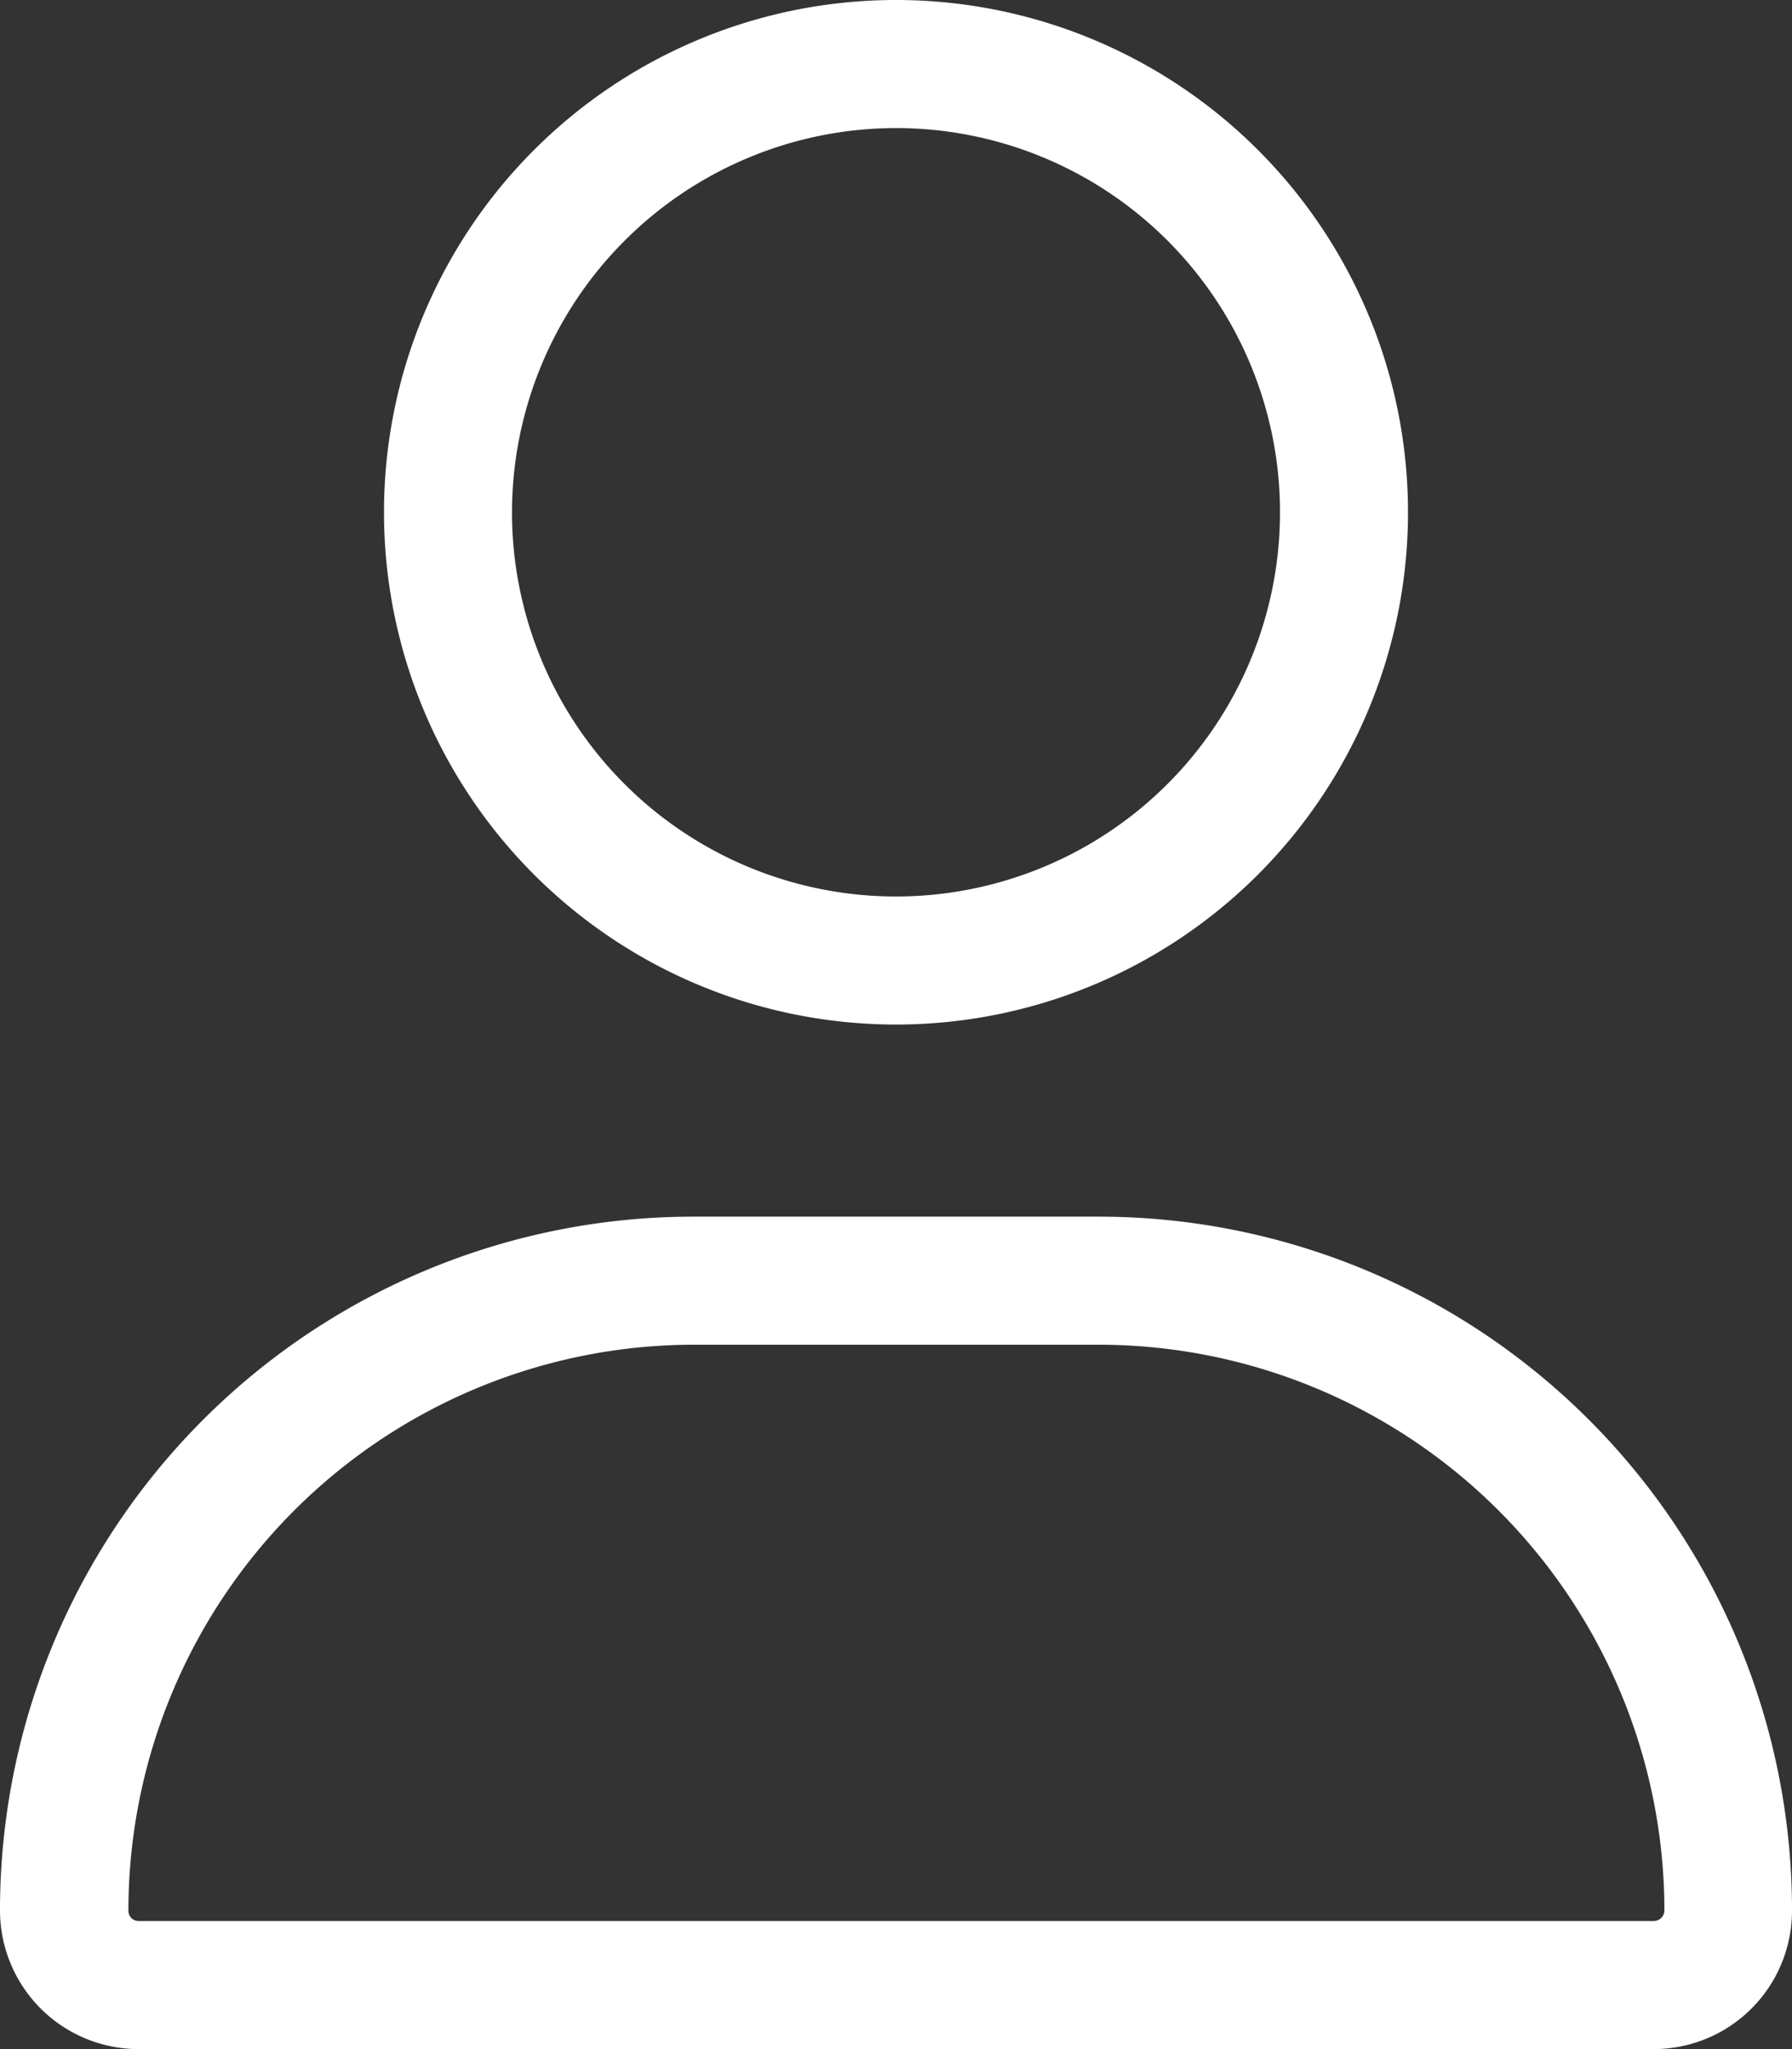
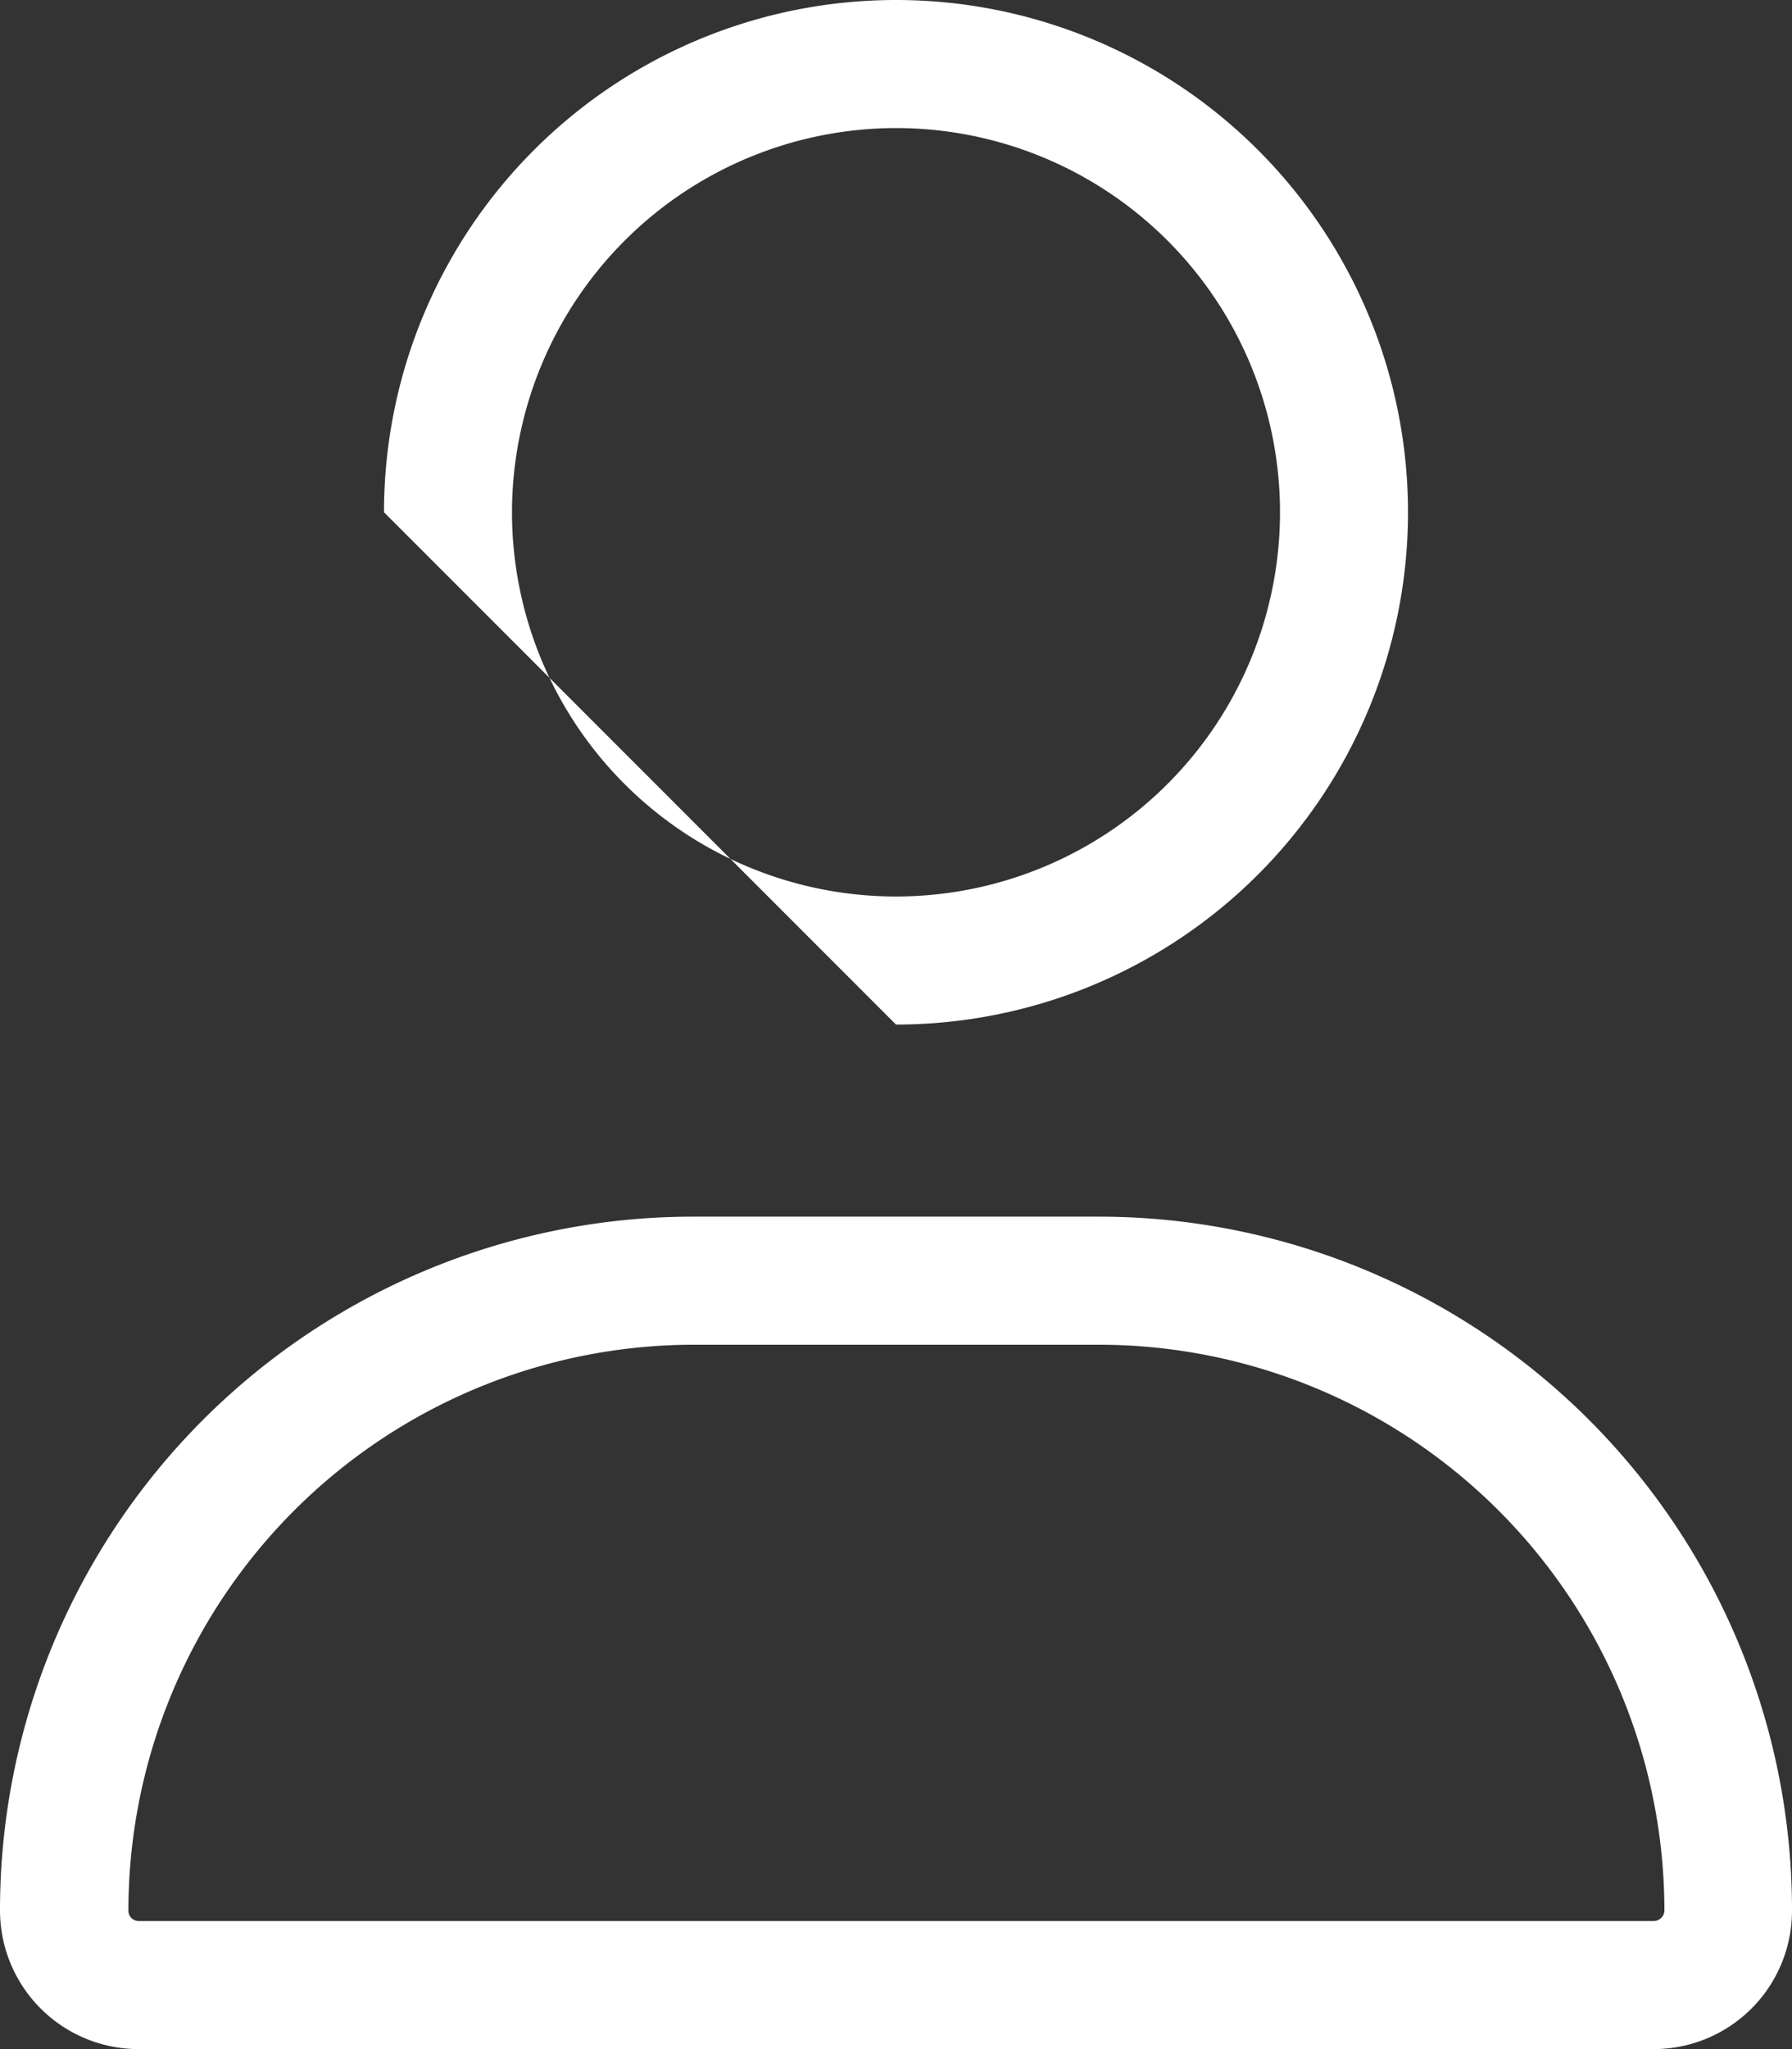
<svg xmlns="http://www.w3.org/2000/svg" width="17.5" height="19.999" viewBox="0 0 17.5 19.999">
  <rect x="0" y="0" width="17.5" height="19.999" fill="#333333" stroke="none" />
-   <path id="Trazado_18" data-name="Trazado 18" d="M8.75,10.5a5,5,0,1,0-5-5A5,5,0,0,0,8.75,10.5Zm0-8.75A3.75,3.75,0,1,1,5,5.5,3.754,3.754,0,0,1,8.75,1.75Zm1.98,10.625H6.77A6.77,6.77,0,0,0,0,19.145,1.354,1.354,0,0,0,1.354,20.5H16.147A1.351,1.351,0,0,0,17.5,19.145,6.77,6.77,0,0,0,10.73,12.375Zm5.414,6.875H1.354a.1.1,0,0,1-.1-.105,5.526,5.526,0,0,1,5.52-5.52h3.957a5.527,5.527,0,0,1,5.523,5.52A.105.105,0,0,1,16.145,19.25Z" transform="translate(0 -0.5)" fill="#fff" />
+   <path id="Trazado_18" data-name="Trazado 18" d="M8.75,10.5a5,5,0,1,0-5-5Zm0-8.75A3.75,3.75,0,1,1,5,5.5,3.754,3.754,0,0,1,8.75,1.75Zm1.98,10.625H6.77A6.77,6.77,0,0,0,0,19.145,1.354,1.354,0,0,0,1.354,20.5H16.147A1.351,1.351,0,0,0,17.5,19.145,6.77,6.77,0,0,0,10.73,12.375Zm5.414,6.875H1.354a.1.1,0,0,1-.1-.105,5.526,5.526,0,0,1,5.52-5.52h3.957a5.527,5.527,0,0,1,5.523,5.52A.105.105,0,0,1,16.145,19.25Z" transform="translate(0 -0.5)" fill="#fff" />
</svg>